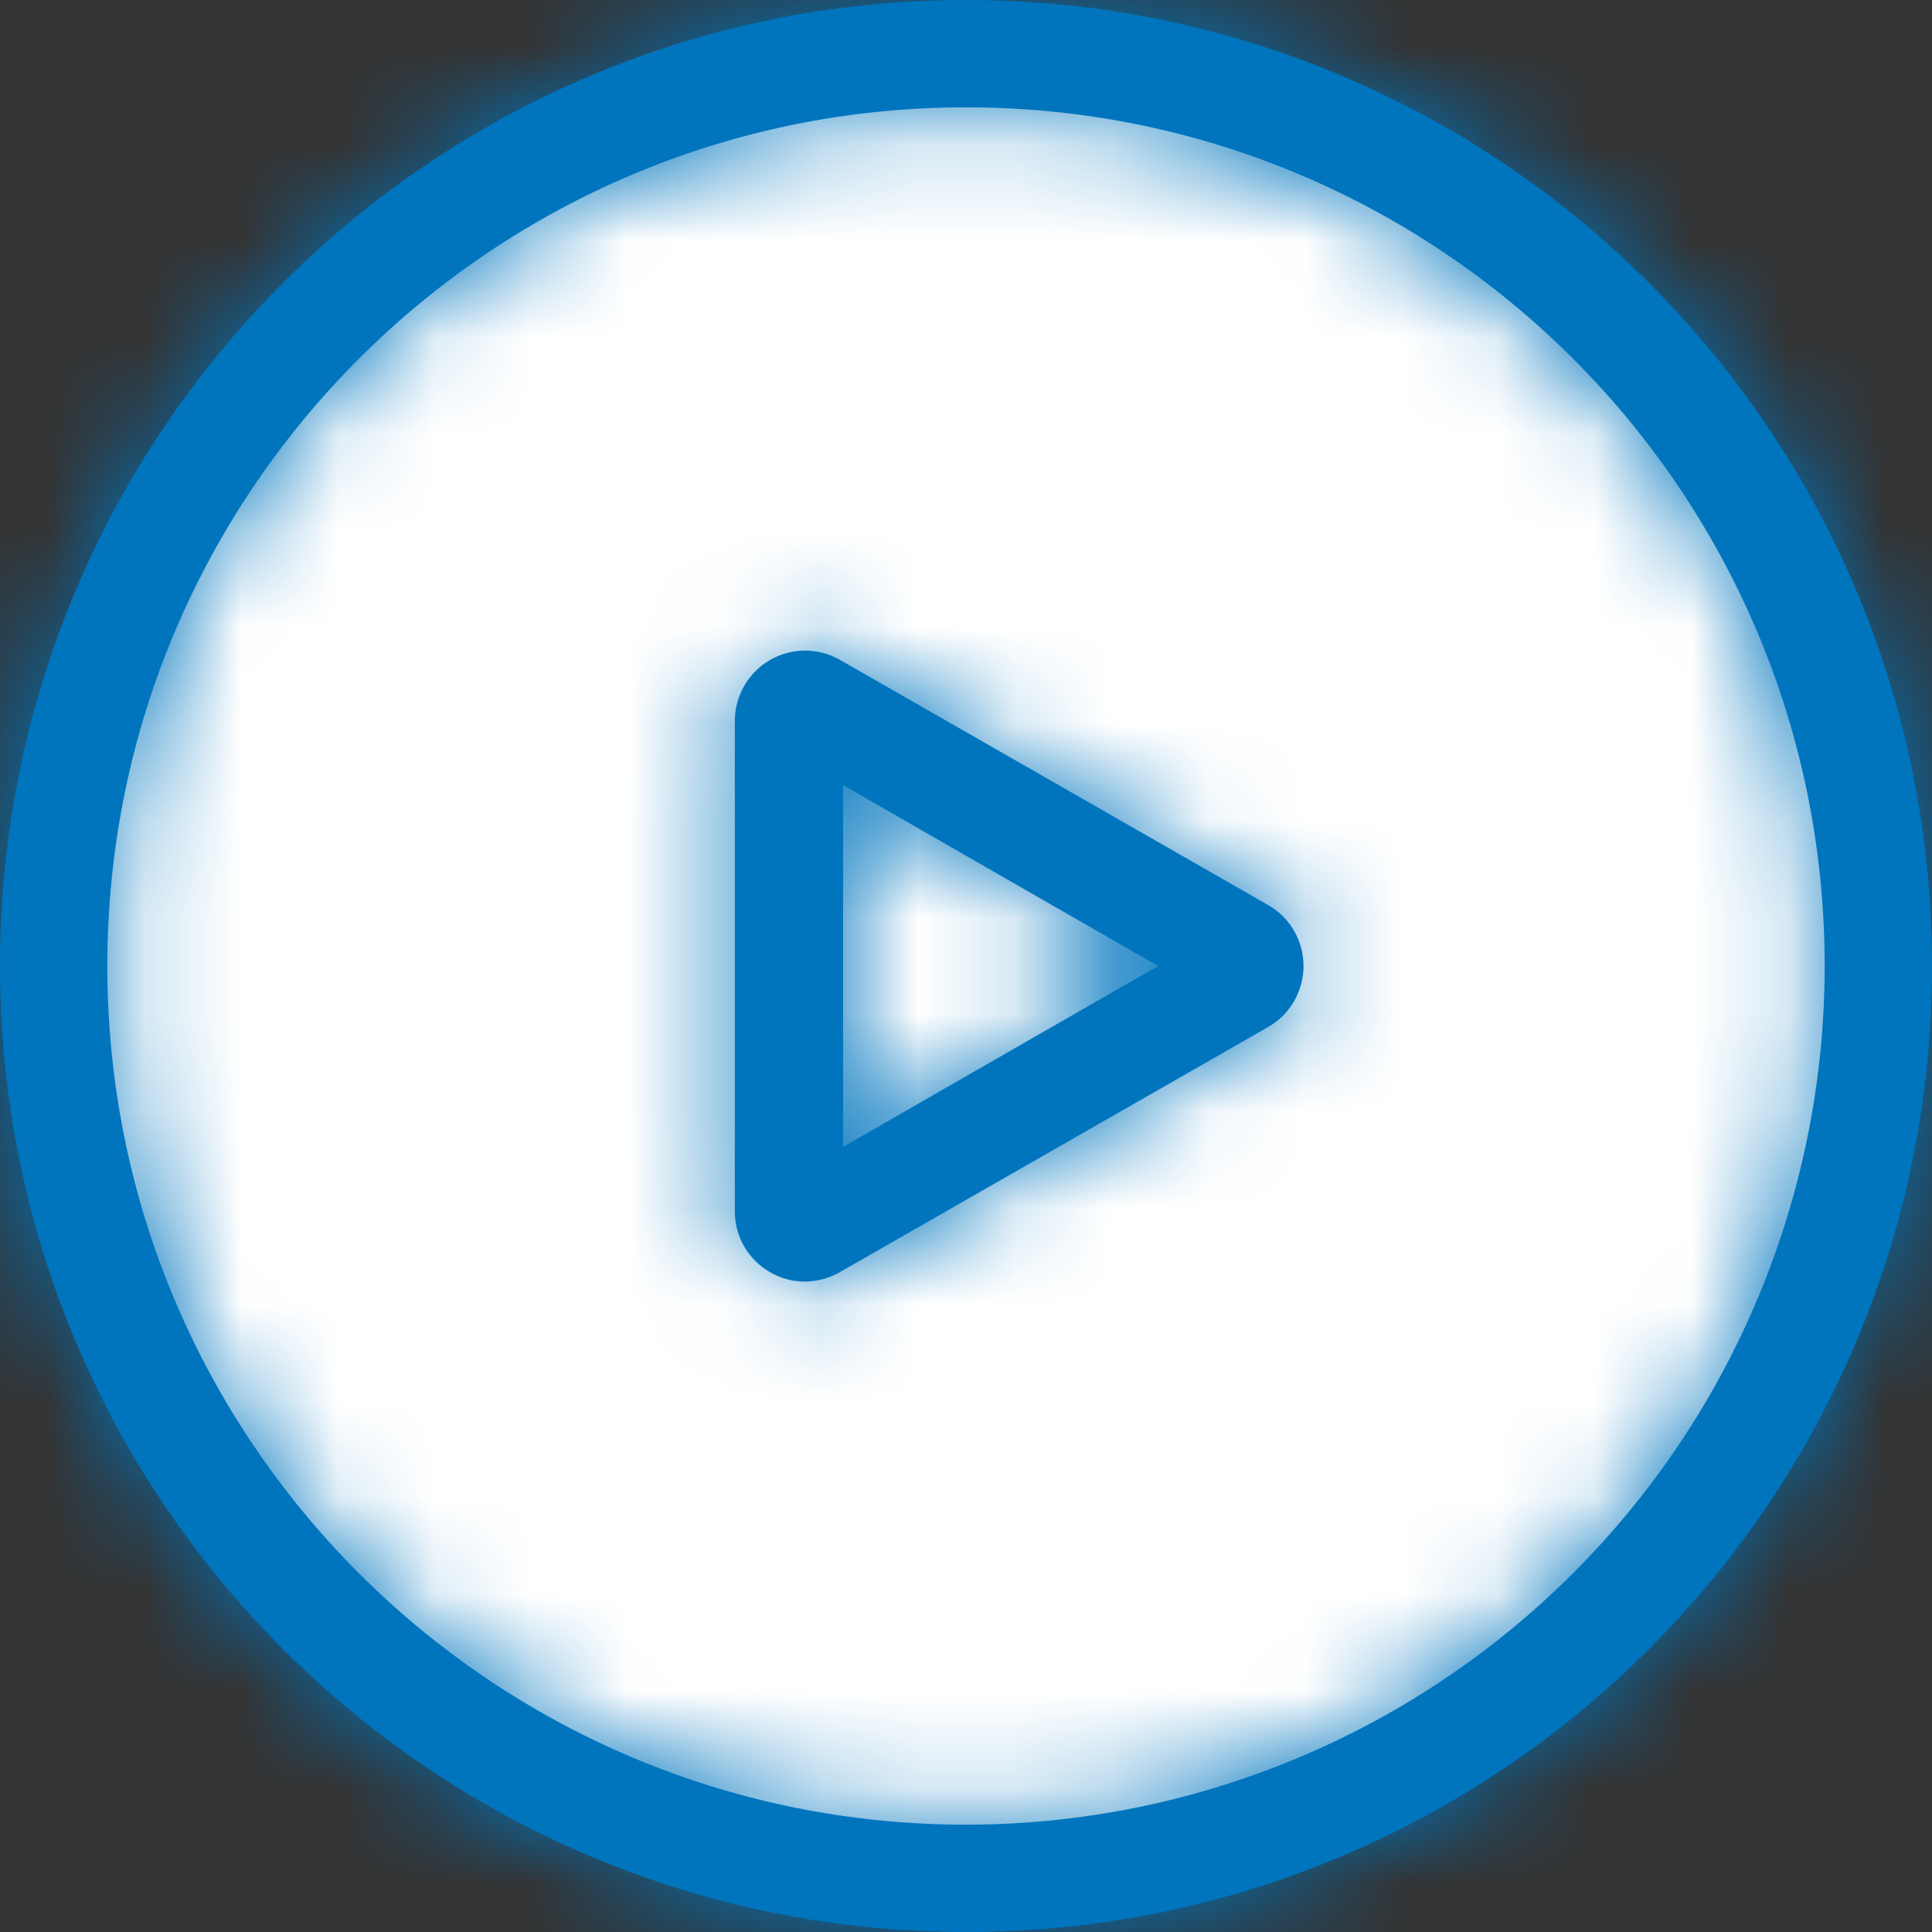
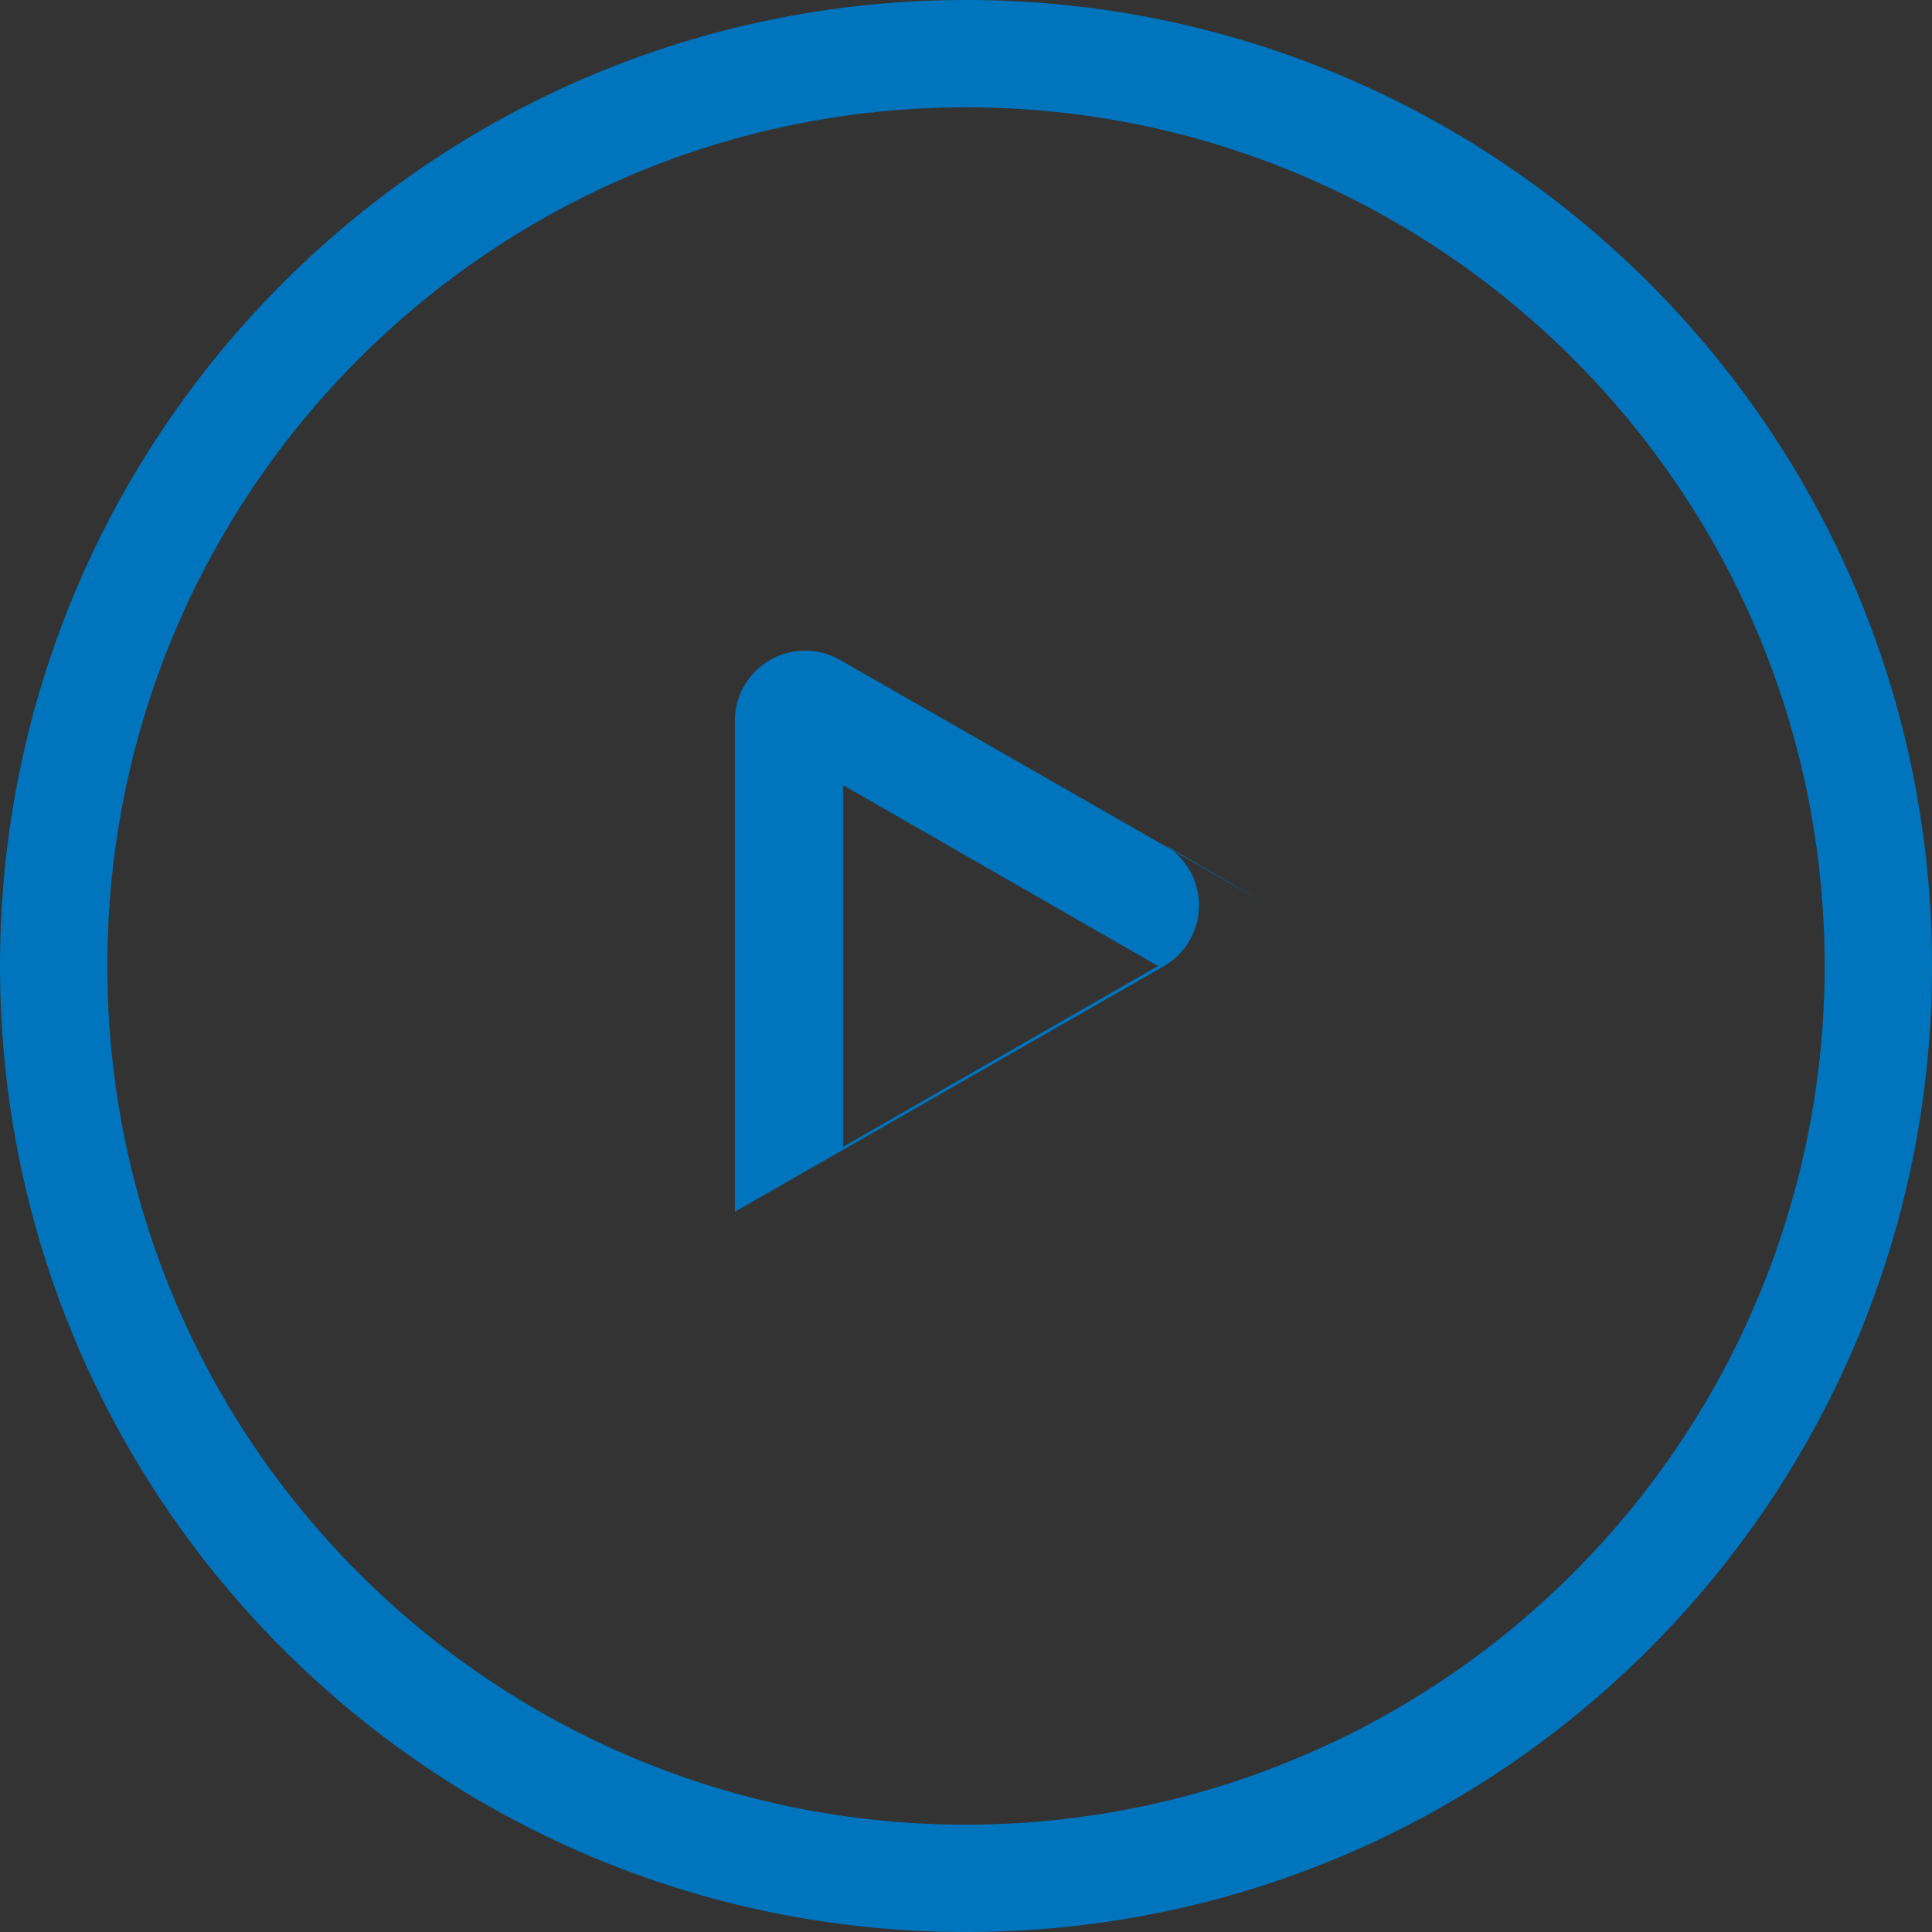
<svg xmlns="http://www.w3.org/2000/svg" xmlns:xlink="http://www.w3.org/1999/xlink" width="20" height="20" viewBox="0 0 20 20">
  <rect x="0" y="0" width="20" height="20" fill="#333333" stroke="none" />
  <defs>
-     <path id="prefix__a" d="M10 0C4.477 0 0 4.477 0 10s4.477 10 10 10 10-4.477 10-10S15.523 0 10 0zm0 18.889c-4.91 0-8.889-3.98-8.889-8.889 0-4.91 3.98-8.889 8.889-8.889 4.91 0 8.889 3.98 8.889 8.889 0 2.357-.937 4.618-2.604 6.285-1.667 1.667-3.928 2.604-6.285 2.604zm3.133-9.517L8.69 6.828c-.224-.126-.498-.124-.72.005-.223.129-.36.366-.363.623v5.088c0 .257.138.494.36.623.11.065.235.1.362.1.126-.001.25-.034.36-.095l4.445-2.544c.223-.13.36-.37.36-.628s-.137-.497-.36-.628zm-4.405 2.5V8.128L11.988 10l-3.26 1.872z" />
+     <path id="prefix__a" d="M10 0C4.477 0 0 4.477 0 10s4.477 10 10 10 10-4.477 10-10S15.523 0 10 0zm0 18.889c-4.91 0-8.889-3.98-8.889-8.889 0-4.91 3.98-8.889 8.889-8.889 4.91 0 8.889 3.98 8.889 8.889 0 2.357-.937 4.618-2.604 6.285-1.667 1.667-3.928 2.604-6.285 2.604zm3.133-9.517L8.69 6.828c-.224-.126-.498-.124-.72.005-.223.129-.36.366-.363.623v5.088l4.445-2.544c.223-.13.36-.37.36-.628s-.137-.497-.36-.628zm-4.405 2.5V8.128L11.988 10l-3.26 1.872z" />
  </defs>
  <g fill="none" fill-rule="evenodd">
-     <circle cx="10" cy="10" r="9.444" fill="#FFF" />
    <mask id="prefix__b" fill="#fff">
      <use xlink:href="#prefix__a" />
    </mask>
    <use fill="#0075BE" fill-rule="nonzero" xlink:href="#prefix__a" />
    <g fill="#0075BE" mask="url(#prefix__b)">
-       <path d="M0 0H26.667V26.667H0z" transform="translate(-3.333 -3.333)" />
-     </g>
+       </g>
  </g>
</svg>